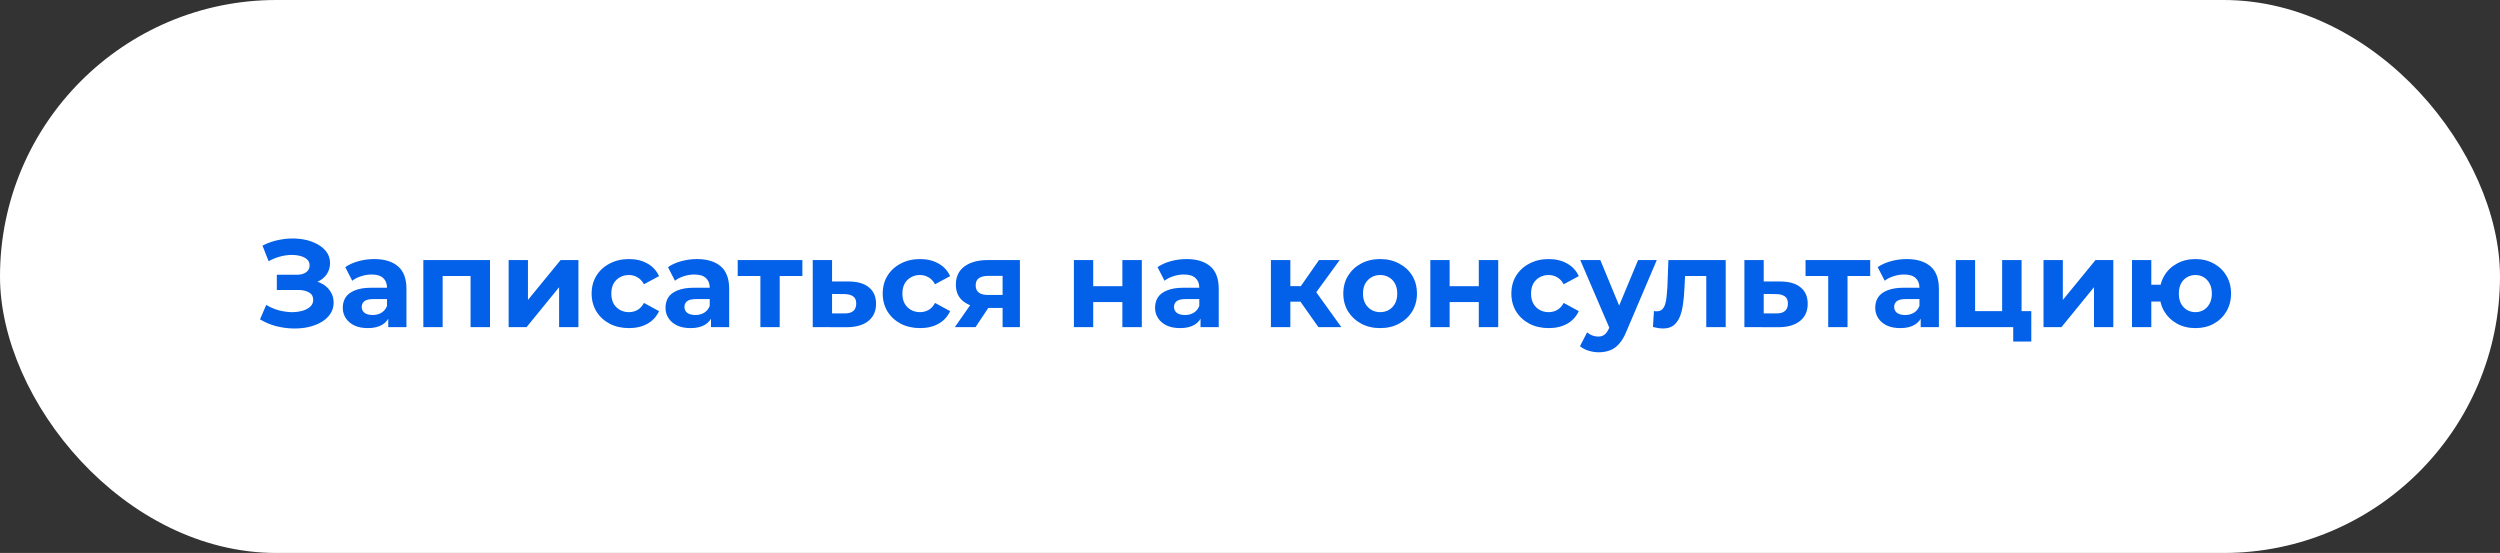
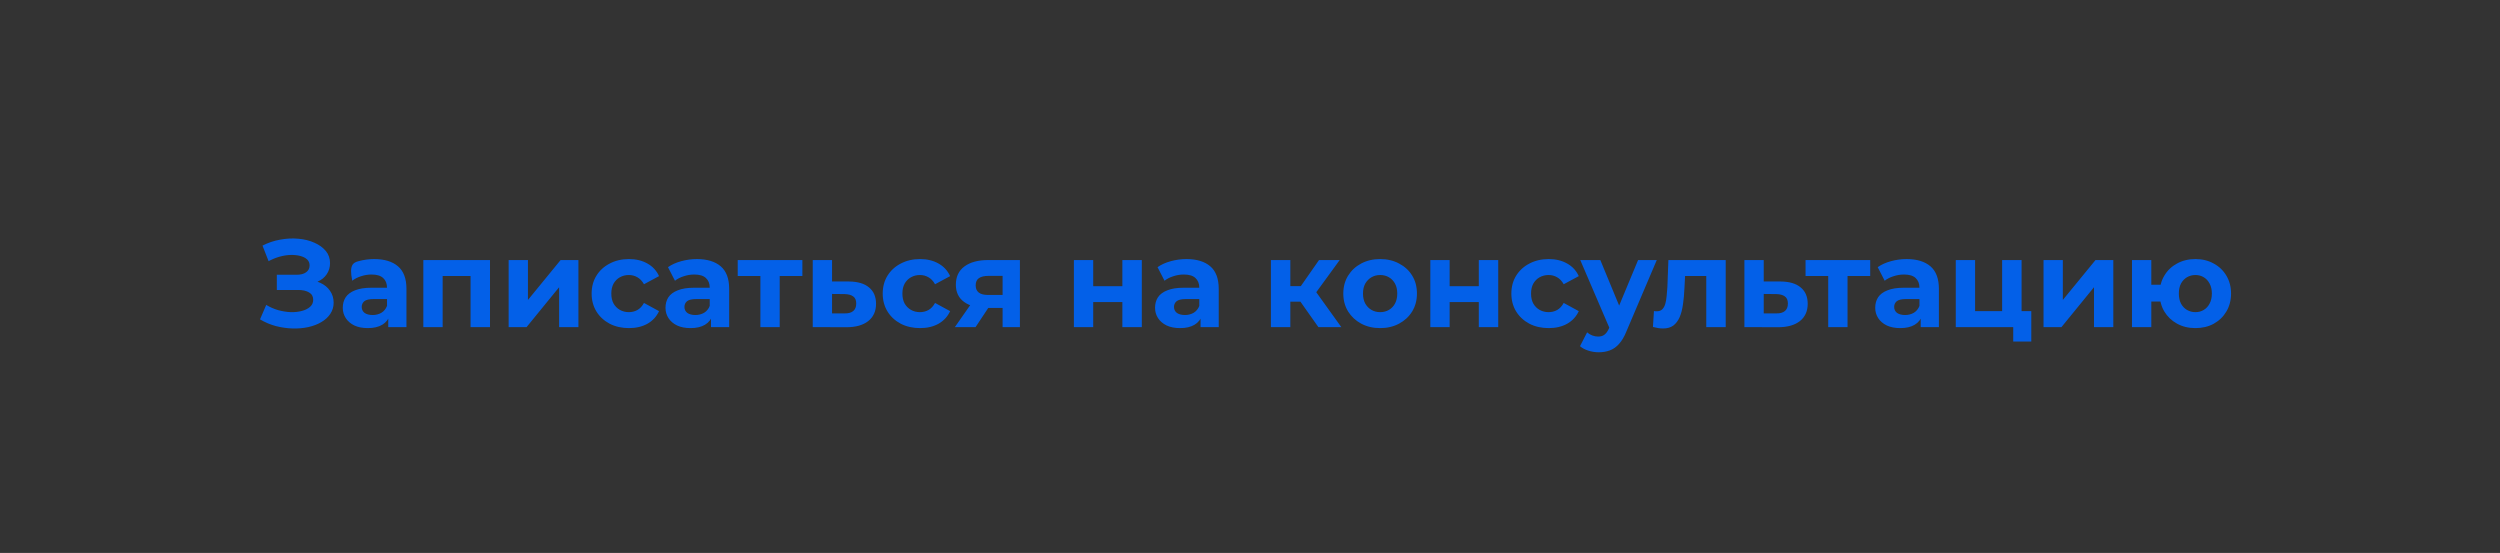
<svg xmlns="http://www.w3.org/2000/svg" width="321" height="71" viewBox="0 0 321 71" fill="none">
  <rect x="0" y="0" width="321" height="71" fill="#333333" stroke="none" />
-   <rect width="321" height="71" rx="35.5" fill="white" />
-   <path d="M33.384 41.008L34.184 39.152C34.664 39.44 35.176 39.664 35.72 39.824C36.275 39.973 36.813 40.059 37.336 40.08C37.869 40.091 38.349 40.037 38.776 39.92C39.213 39.803 39.56 39.627 39.816 39.392C40.083 39.157 40.216 38.859 40.216 38.496C40.216 38.069 40.04 37.755 39.688 37.552C39.336 37.339 38.867 37.232 38.28 37.232H35.544V35.28H38.088C38.611 35.28 39.016 35.173 39.304 34.96C39.603 34.747 39.752 34.453 39.752 34.08C39.752 33.76 39.645 33.504 39.432 33.312C39.219 33.109 38.925 32.96 38.552 32.864C38.189 32.768 37.779 32.725 37.32 32.736C36.861 32.747 36.387 32.821 35.896 32.96C35.405 33.099 34.936 33.291 34.488 33.536L33.704 31.536C34.429 31.163 35.192 30.907 35.992 30.768C36.803 30.619 37.581 30.581 38.328 30.656C39.085 30.72 39.768 30.891 40.376 31.168C40.984 31.435 41.469 31.787 41.832 32.224C42.195 32.661 42.376 33.179 42.376 33.776C42.376 34.309 42.237 34.784 41.96 35.2C41.683 35.616 41.293 35.936 40.792 36.16C40.301 36.384 39.736 36.496 39.096 36.496L39.16 35.92C39.907 35.92 40.552 36.048 41.096 36.304C41.651 36.549 42.077 36.896 42.376 37.344C42.685 37.781 42.84 38.288 42.84 38.864C42.84 39.397 42.696 39.877 42.408 40.304C42.131 40.72 41.747 41.072 41.256 41.36C40.765 41.648 40.205 41.861 39.576 42C38.947 42.139 38.275 42.197 37.56 42.176C36.856 42.155 36.147 42.053 35.432 41.872C34.717 41.68 34.035 41.392 33.384 41.008ZM49.852 42V40.32L49.692 39.952V36.944C49.692 36.411 49.527 35.995 49.196 35.696C48.876 35.397 48.38 35.248 47.708 35.248C47.249 35.248 46.796 35.323 46.348 35.472C45.911 35.611 45.537 35.803 45.228 36.048L44.332 34.304C44.801 33.973 45.367 33.717 46.028 33.536C46.689 33.355 47.361 33.264 48.044 33.264C49.356 33.264 50.375 33.573 51.1 34.192C51.825 34.811 52.188 35.776 52.188 37.088V42H49.852ZM47.228 42.128C46.556 42.128 45.98 42.016 45.5 41.792C45.02 41.557 44.652 41.243 44.396 40.848C44.14 40.453 44.012 40.011 44.012 39.52C44.012 39.008 44.135 38.56 44.38 38.176C44.636 37.792 45.036 37.493 45.58 37.28C46.124 37.056 46.833 36.944 47.708 36.944H49.996V38.4H47.98C47.393 38.4 46.988 38.496 46.764 38.688C46.551 38.88 46.444 39.12 46.444 39.408C46.444 39.728 46.567 39.984 46.812 40.176C47.068 40.357 47.415 40.448 47.852 40.448C48.268 40.448 48.641 40.352 48.972 40.16C49.303 39.957 49.543 39.664 49.692 39.28L50.076 40.432C49.895 40.987 49.564 41.408 49.084 41.696C48.604 41.984 47.985 42.128 47.228 42.128ZM54.356 42V33.392H62.916V42H60.42V34.88L60.98 35.44H56.276L56.836 34.88V42H54.356ZM65.309 42V33.392H67.789V38.512L71.981 33.392H74.269V42H71.789V36.88L67.613 42H65.309ZM80.765 42.128C79.837 42.128 79.01 41.941 78.285 41.568C77.559 41.184 76.989 40.656 76.573 39.984C76.167 39.312 75.965 38.549 75.965 37.696C75.965 36.832 76.167 36.069 76.573 35.408C76.989 34.736 77.559 34.213 78.285 33.84C79.01 33.456 79.837 33.264 80.765 33.264C81.671 33.264 82.461 33.456 83.133 33.84C83.805 34.213 84.301 34.752 84.621 35.456L82.685 36.496C82.461 36.091 82.178 35.792 81.837 35.6C81.506 35.408 81.143 35.312 80.749 35.312C80.322 35.312 79.938 35.408 79.597 35.6C79.255 35.792 78.983 36.064 78.781 36.416C78.589 36.768 78.493 37.195 78.493 37.696C78.493 38.197 78.589 38.624 78.781 38.976C78.983 39.328 79.255 39.6 79.597 39.792C79.938 39.984 80.322 40.08 80.749 40.08C81.143 40.08 81.506 39.989 81.837 39.808C82.178 39.616 82.461 39.312 82.685 38.896L84.621 39.952C84.301 40.645 83.805 41.184 83.133 41.568C82.461 41.941 81.671 42.128 80.765 42.128ZM91.29 42V40.32L91.129 39.952V36.944C91.129 36.411 90.964 35.995 90.633 35.696C90.314 35.397 89.817 35.248 89.145 35.248C88.687 35.248 88.234 35.323 87.785 35.472C87.348 35.611 86.975 35.803 86.665 36.048L85.769 34.304C86.239 33.973 86.804 33.717 87.466 33.536C88.127 33.355 88.799 33.264 89.481 33.264C90.793 33.264 91.812 33.573 92.537 34.192C93.263 34.811 93.626 35.776 93.626 37.088V42H91.29ZM88.665 42.128C87.993 42.128 87.418 42.016 86.938 41.792C86.457 41.557 86.09 41.243 85.834 40.848C85.578 40.453 85.45 40.011 85.45 39.52C85.45 39.008 85.572 38.56 85.817 38.176C86.073 37.792 86.474 37.493 87.017 37.28C87.561 37.056 88.271 36.944 89.145 36.944H91.433V38.4H89.418C88.831 38.4 88.425 38.496 88.201 38.688C87.988 38.88 87.882 39.12 87.882 39.408C87.882 39.728 88.004 39.984 88.249 40.176C88.505 40.357 88.852 40.448 89.29 40.448C89.706 40.448 90.079 40.352 90.409 40.16C90.74 39.957 90.98 39.664 91.129 39.28L91.513 40.432C91.332 40.987 91.001 41.408 90.522 41.696C90.041 41.984 89.423 42.128 88.665 42.128ZM97.634 42V34.864L98.194 35.44H94.722V33.392H103.026V35.44H99.554L100.114 34.864V42H97.634ZM109.012 36.144C110.143 36.155 111.002 36.411 111.588 36.912C112.186 37.403 112.484 38.101 112.484 39.008C112.484 39.957 112.148 40.699 111.476 41.232C110.804 41.755 109.871 42.016 108.676 42.016L104.356 42V33.392H106.836V36.144H109.012ZM108.452 40.24C108.932 40.251 109.3 40.149 109.556 39.936C109.812 39.723 109.94 39.403 109.94 38.976C109.94 38.549 109.812 38.245 109.556 38.064C109.3 37.872 108.932 37.771 108.452 37.76L106.836 37.744V40.24H108.452ZM118.14 42.128C117.212 42.128 116.385 41.941 115.66 41.568C114.934 41.184 114.364 40.656 113.948 39.984C113.542 39.312 113.34 38.549 113.34 37.696C113.34 36.832 113.542 36.069 113.948 35.408C114.364 34.736 114.934 34.213 115.66 33.84C116.385 33.456 117.212 33.264 118.14 33.264C119.046 33.264 119.836 33.456 120.508 33.84C121.18 34.213 121.676 34.752 121.996 35.456L120.06 36.496C119.836 36.091 119.553 35.792 119.212 35.6C118.881 35.408 118.518 35.312 118.124 35.312C117.697 35.312 117.313 35.408 116.972 35.6C116.63 35.792 116.358 36.064 116.156 36.416C115.964 36.768 115.868 37.195 115.868 37.696C115.868 38.197 115.964 38.624 116.156 38.976C116.358 39.328 116.63 39.6 116.972 39.792C117.313 39.984 117.697 40.08 118.124 40.08C118.518 40.08 118.881 39.989 119.212 39.808C119.553 39.616 119.836 39.312 120.06 38.896L121.996 39.952C121.676 40.645 121.18 41.184 120.508 41.568C119.836 41.941 119.046 42.128 118.14 42.128ZM128.733 42V39.136L129.085 39.536H126.701C125.464 39.536 124.493 39.28 123.789 38.768C123.085 38.256 122.733 37.52 122.733 36.56C122.733 35.536 123.101 34.752 123.837 34.208C124.584 33.664 125.587 33.392 126.845 33.392H130.957V42H128.733ZM122.605 42L124.893 38.72H127.437L125.261 42H122.605ZM128.733 38.368V34.784L129.085 35.424H126.893C126.381 35.424 125.981 35.52 125.693 35.712C125.416 35.904 125.277 36.213 125.277 36.64C125.277 37.461 125.805 37.872 126.861 37.872H129.085L128.733 38.368ZM137.888 42V33.392H140.368V36.752H144.112V33.392H146.608V42H144.112V38.784H140.368V42H137.888ZM154.149 42V40.32L153.989 39.952V36.944C153.989 36.411 153.824 35.995 153.493 35.696C153.173 35.397 152.677 35.248 152.005 35.248C151.546 35.248 151.093 35.323 150.645 35.472C150.208 35.611 149.834 35.803 149.525 36.048L148.629 34.304C149.098 33.973 149.664 33.717 150.325 33.536C150.986 33.355 151.658 33.264 152.341 33.264C153.653 33.264 154.672 33.573 155.397 34.192C156.122 34.811 156.485 35.776 156.485 37.088V42H154.149ZM151.525 42.128C150.853 42.128 150.277 42.016 149.797 41.792C149.317 41.557 148.949 41.243 148.693 40.848C148.437 40.453 148.309 40.011 148.309 39.52C148.309 39.008 148.432 38.56 148.677 38.176C148.933 37.792 149.333 37.493 149.877 37.28C150.421 37.056 151.13 36.944 152.005 36.944H154.293V38.4H152.277C151.69 38.4 151.285 38.496 151.061 38.688C150.848 38.88 150.741 39.12 150.741 39.408C150.741 39.728 150.864 39.984 151.109 40.176C151.365 40.357 151.712 40.448 152.149 40.448C152.565 40.448 152.938 40.352 153.269 40.16C153.6 39.957 153.84 39.664 153.989 39.28L154.373 40.432C154.192 40.987 153.861 41.408 153.381 41.696C152.901 41.984 152.282 42.128 151.525 42.128ZM169.28 42L166.4 37.92L168.432 36.72L172.224 42H169.28ZM163.184 42V33.392H165.68V42H163.184ZM164.944 38.736V36.736H167.952V38.736H164.944ZM168.672 37.984L166.336 37.728L169.36 33.392H172.016L168.672 37.984ZM177.216 42.128C176.299 42.128 175.483 41.936 174.768 41.552C174.064 41.168 173.504 40.645 173.088 39.984C172.683 39.312 172.48 38.549 172.48 37.696C172.48 36.832 172.683 36.069 173.088 35.408C173.504 34.736 174.064 34.213 174.768 33.84C175.483 33.456 176.299 33.264 177.216 33.264C178.123 33.264 178.934 33.456 179.648 33.84C180.363 34.213 180.923 34.731 181.328 35.392C181.734 36.053 181.936 36.821 181.936 37.696C181.936 38.549 181.734 39.312 181.328 39.984C180.923 40.645 180.363 41.168 179.648 41.552C178.934 41.936 178.123 42.128 177.216 42.128ZM177.216 40.08C177.632 40.08 178.006 39.984 178.336 39.792C178.667 39.6 178.928 39.328 179.12 38.976C179.312 38.613 179.408 38.187 179.408 37.696C179.408 37.195 179.312 36.768 179.12 36.416C178.928 36.064 178.667 35.792 178.336 35.6C178.006 35.408 177.632 35.312 177.216 35.312C176.8 35.312 176.427 35.408 176.096 35.6C175.766 35.792 175.499 36.064 175.296 36.416C175.104 36.768 175.008 37.195 175.008 37.696C175.008 38.187 175.104 38.613 175.296 38.976C175.499 39.328 175.766 39.6 176.096 39.792C176.427 39.984 176.8 40.08 177.216 40.08ZM183.653 42V33.392H186.133V36.752H189.877V33.392H192.373V42H189.877V38.784H186.133V42H183.653ZM198.859 42.128C197.931 42.128 197.104 41.941 196.379 41.568C195.653 41.184 195.083 40.656 194.667 39.984C194.261 39.312 194.059 38.549 194.059 37.696C194.059 36.832 194.261 36.069 194.667 35.408C195.083 34.736 195.653 34.213 196.379 33.84C197.104 33.456 197.931 33.264 198.859 33.264C199.765 33.264 200.555 33.456 201.227 33.84C201.899 34.213 202.395 34.752 202.715 35.456L200.779 36.496C200.555 36.091 200.272 35.792 199.931 35.6C199.6 35.408 199.237 35.312 198.843 35.312C198.416 35.312 198.032 35.408 197.691 35.6C197.349 35.792 197.077 36.064 196.875 36.416C196.683 36.768 196.587 37.195 196.587 37.696C196.587 38.197 196.683 38.624 196.875 38.976C197.077 39.328 197.349 39.6 197.691 39.792C198.032 39.984 198.416 40.08 198.843 40.08C199.237 40.08 199.6 39.989 199.931 39.808C200.272 39.616 200.555 39.312 200.779 38.896L202.715 39.952C202.395 40.645 201.899 41.184 201.227 41.568C200.555 41.941 199.765 42.128 198.859 42.128ZM205.274 45.232C204.826 45.232 204.384 45.163 203.946 45.024C203.509 44.885 203.152 44.693 202.874 44.448L203.786 42.672C203.978 42.843 204.197 42.976 204.442 43.072C204.698 43.168 204.949 43.216 205.194 43.216C205.546 43.216 205.824 43.131 206.026 42.96C206.24 42.8 206.432 42.528 206.602 42.144L207.05 41.088L207.242 40.816L210.33 33.392H212.73L208.842 42.528C208.565 43.221 208.245 43.765 207.882 44.16C207.53 44.555 207.136 44.832 206.698 44.992C206.272 45.152 205.797 45.232 205.274 45.232ZM206.746 42.336L202.906 33.392H205.482L208.458 40.592L206.746 42.336ZM212.237 41.984L212.365 39.936C212.429 39.947 212.493 39.957 212.557 39.968C212.621 39.968 212.68 39.968 212.733 39.968C213.032 39.968 213.266 39.883 213.437 39.712C213.608 39.541 213.736 39.312 213.821 39.024C213.906 38.725 213.965 38.389 213.997 38.016C214.04 37.643 214.072 37.253 214.093 36.848L214.221 33.392H221.581V42H219.085V34.832L219.645 35.44H215.869L216.397 34.8L216.285 36.96C216.253 37.728 216.189 38.432 216.093 39.072C216.008 39.712 215.864 40.267 215.661 40.736C215.458 41.195 215.186 41.552 214.845 41.808C214.504 42.053 214.066 42.176 213.533 42.176C213.341 42.176 213.138 42.16 212.925 42.128C212.712 42.096 212.482 42.048 212.237 41.984ZM228.637 36.144C229.768 36.155 230.627 36.411 231.213 36.912C231.811 37.403 232.109 38.101 232.109 39.008C232.109 39.957 231.773 40.699 231.101 41.232C230.429 41.755 229.496 42.016 228.301 42.016L223.981 42V33.392H226.461V36.144H228.637ZM228.077 40.24C228.557 40.251 228.925 40.149 229.181 39.936C229.437 39.723 229.565 39.403 229.565 38.976C229.565 38.549 229.437 38.245 229.181 38.064C228.925 37.872 228.557 37.771 228.077 37.76L226.461 37.744V40.24H228.077ZM234.743 42V34.864L235.303 35.44H231.831V33.392H240.135V35.44H236.663L237.223 34.864V42H234.743ZM246.618 42V40.32L246.458 39.952V36.944C246.458 36.411 246.292 35.995 245.962 35.696C245.642 35.397 245.146 35.248 244.474 35.248C244.015 35.248 243.562 35.323 243.114 35.472C242.676 35.611 242.303 35.803 241.994 36.048L241.098 34.304C241.567 33.973 242.132 33.717 242.794 33.536C243.455 33.355 244.127 33.264 244.81 33.264C246.122 33.264 247.14 33.573 247.866 34.192C248.591 34.811 248.954 35.776 248.954 37.088V42H246.618ZM243.994 42.128C243.322 42.128 242.746 42.016 242.266 41.792C241.786 41.557 241.418 41.243 241.162 40.848C240.906 40.453 240.778 40.011 240.778 39.52C240.778 39.008 240.9 38.56 241.146 38.176C241.402 37.792 241.802 37.493 242.346 37.28C242.89 37.056 243.599 36.944 244.474 36.944H246.762V38.4H244.746C244.159 38.4 243.754 38.496 243.53 38.688C243.316 38.88 243.21 39.12 243.21 39.408C243.21 39.728 243.332 39.984 243.578 40.176C243.834 40.357 244.18 40.448 244.618 40.448C245.034 40.448 245.407 40.352 245.738 40.16C246.068 39.957 246.308 39.664 246.458 39.28L246.842 40.432C246.66 40.987 246.33 41.408 245.85 41.696C245.37 41.984 244.751 42.128 243.994 42.128ZM251.122 42V33.392H253.602V39.952H257.074V33.392H259.57V42H251.122ZM258.498 43.856V41.968L259.074 42H257.074V39.952H260.818V43.856H258.498ZM262.388 42V33.392H264.868V38.512L269.06 33.392H271.348V42H268.868V36.88L264.692 42H262.388ZM273.747 42V33.392H276.227V36.56H278.755V38.72H276.227V42H273.747ZM281.891 42.128C281.006 42.128 280.216 41.936 279.523 41.552C278.83 41.168 278.286 40.645 277.891 39.984C277.496 39.312 277.299 38.549 277.299 37.696C277.299 36.832 277.496 36.069 277.891 35.408C278.286 34.736 278.83 34.213 279.523 33.84C280.216 33.456 281.006 33.264 281.891 33.264C282.776 33.264 283.56 33.456 284.243 33.84C284.936 34.213 285.48 34.736 285.875 35.408C286.27 36.069 286.467 36.832 286.467 37.696C286.467 38.549 286.27 39.312 285.875 39.984C285.48 40.656 284.936 41.184 284.243 41.568C283.56 41.941 282.776 42.128 281.891 42.128ZM281.891 40.08C282.296 40.08 282.654 39.984 282.963 39.792C283.283 39.6 283.534 39.328 283.715 38.976C283.907 38.613 284.003 38.187 284.003 37.696C284.003 37.195 283.907 36.768 283.715 36.416C283.534 36.064 283.283 35.792 282.963 35.6C282.654 35.408 282.296 35.312 281.891 35.312C281.496 35.312 281.134 35.408 280.803 35.6C280.483 35.792 280.227 36.064 280.035 36.416C279.854 36.768 279.763 37.195 279.763 37.696C279.763 38.187 279.854 38.613 280.035 38.976C280.227 39.328 280.483 39.6 280.803 39.792C281.134 39.984 281.496 40.08 281.891 40.08Z" fill="#0360E8" />
+   <path d="M33.384 41.008L34.184 39.152C34.664 39.44 35.176 39.664 35.72 39.824C36.275 39.973 36.813 40.059 37.336 40.08C37.869 40.091 38.349 40.037 38.776 39.92C39.213 39.803 39.56 39.627 39.816 39.392C40.083 39.157 40.216 38.859 40.216 38.496C40.216 38.069 40.04 37.755 39.688 37.552C39.336 37.339 38.867 37.232 38.28 37.232H35.544V35.28H38.088C38.611 35.28 39.016 35.173 39.304 34.96C39.603 34.747 39.752 34.453 39.752 34.08C39.752 33.76 39.645 33.504 39.432 33.312C39.219 33.109 38.925 32.96 38.552 32.864C38.189 32.768 37.779 32.725 37.32 32.736C36.861 32.747 36.387 32.821 35.896 32.96C35.405 33.099 34.936 33.291 34.488 33.536L33.704 31.536C34.429 31.163 35.192 30.907 35.992 30.768C36.803 30.619 37.581 30.581 38.328 30.656C39.085 30.72 39.768 30.891 40.376 31.168C40.984 31.435 41.469 31.787 41.832 32.224C42.195 32.661 42.376 33.179 42.376 33.776C42.376 34.309 42.237 34.784 41.96 35.2C41.683 35.616 41.293 35.936 40.792 36.16C40.301 36.384 39.736 36.496 39.096 36.496L39.16 35.92C39.907 35.92 40.552 36.048 41.096 36.304C41.651 36.549 42.077 36.896 42.376 37.344C42.685 37.781 42.84 38.288 42.84 38.864C42.84 39.397 42.696 39.877 42.408 40.304C42.131 40.72 41.747 41.072 41.256 41.36C40.765 41.648 40.205 41.861 39.576 42C38.947 42.139 38.275 42.197 37.56 42.176C36.856 42.155 36.147 42.053 35.432 41.872C34.717 41.68 34.035 41.392 33.384 41.008ZM49.852 42V40.32L49.692 39.952V36.944C49.692 36.411 49.527 35.995 49.196 35.696C48.876 35.397 48.38 35.248 47.708 35.248C47.249 35.248 46.796 35.323 46.348 35.472C45.911 35.611 45.537 35.803 45.228 36.048C44.801 33.973 45.367 33.717 46.028 33.536C46.689 33.355 47.361 33.264 48.044 33.264C49.356 33.264 50.375 33.573 51.1 34.192C51.825 34.811 52.188 35.776 52.188 37.088V42H49.852ZM47.228 42.128C46.556 42.128 45.98 42.016 45.5 41.792C45.02 41.557 44.652 41.243 44.396 40.848C44.14 40.453 44.012 40.011 44.012 39.52C44.012 39.008 44.135 38.56 44.38 38.176C44.636 37.792 45.036 37.493 45.58 37.28C46.124 37.056 46.833 36.944 47.708 36.944H49.996V38.4H47.98C47.393 38.4 46.988 38.496 46.764 38.688C46.551 38.88 46.444 39.12 46.444 39.408C46.444 39.728 46.567 39.984 46.812 40.176C47.068 40.357 47.415 40.448 47.852 40.448C48.268 40.448 48.641 40.352 48.972 40.16C49.303 39.957 49.543 39.664 49.692 39.28L50.076 40.432C49.895 40.987 49.564 41.408 49.084 41.696C48.604 41.984 47.985 42.128 47.228 42.128ZM54.356 42V33.392H62.916V42H60.42V34.88L60.98 35.44H56.276L56.836 34.88V42H54.356ZM65.309 42V33.392H67.789V38.512L71.981 33.392H74.269V42H71.789V36.88L67.613 42H65.309ZM80.765 42.128C79.837 42.128 79.01 41.941 78.285 41.568C77.559 41.184 76.989 40.656 76.573 39.984C76.167 39.312 75.965 38.549 75.965 37.696C75.965 36.832 76.167 36.069 76.573 35.408C76.989 34.736 77.559 34.213 78.285 33.84C79.01 33.456 79.837 33.264 80.765 33.264C81.671 33.264 82.461 33.456 83.133 33.84C83.805 34.213 84.301 34.752 84.621 35.456L82.685 36.496C82.461 36.091 82.178 35.792 81.837 35.6C81.506 35.408 81.143 35.312 80.749 35.312C80.322 35.312 79.938 35.408 79.597 35.6C79.255 35.792 78.983 36.064 78.781 36.416C78.589 36.768 78.493 37.195 78.493 37.696C78.493 38.197 78.589 38.624 78.781 38.976C78.983 39.328 79.255 39.6 79.597 39.792C79.938 39.984 80.322 40.08 80.749 40.08C81.143 40.08 81.506 39.989 81.837 39.808C82.178 39.616 82.461 39.312 82.685 38.896L84.621 39.952C84.301 40.645 83.805 41.184 83.133 41.568C82.461 41.941 81.671 42.128 80.765 42.128ZM91.29 42V40.32L91.129 39.952V36.944C91.129 36.411 90.964 35.995 90.633 35.696C90.314 35.397 89.817 35.248 89.145 35.248C88.687 35.248 88.234 35.323 87.785 35.472C87.348 35.611 86.975 35.803 86.665 36.048L85.769 34.304C86.239 33.973 86.804 33.717 87.466 33.536C88.127 33.355 88.799 33.264 89.481 33.264C90.793 33.264 91.812 33.573 92.537 34.192C93.263 34.811 93.626 35.776 93.626 37.088V42H91.29ZM88.665 42.128C87.993 42.128 87.418 42.016 86.938 41.792C86.457 41.557 86.09 41.243 85.834 40.848C85.578 40.453 85.45 40.011 85.45 39.52C85.45 39.008 85.572 38.56 85.817 38.176C86.073 37.792 86.474 37.493 87.017 37.28C87.561 37.056 88.271 36.944 89.145 36.944H91.433V38.4H89.418C88.831 38.4 88.425 38.496 88.201 38.688C87.988 38.88 87.882 39.12 87.882 39.408C87.882 39.728 88.004 39.984 88.249 40.176C88.505 40.357 88.852 40.448 89.29 40.448C89.706 40.448 90.079 40.352 90.409 40.16C90.74 39.957 90.98 39.664 91.129 39.28L91.513 40.432C91.332 40.987 91.001 41.408 90.522 41.696C90.041 41.984 89.423 42.128 88.665 42.128ZM97.634 42V34.864L98.194 35.44H94.722V33.392H103.026V35.44H99.554L100.114 34.864V42H97.634ZM109.012 36.144C110.143 36.155 111.002 36.411 111.588 36.912C112.186 37.403 112.484 38.101 112.484 39.008C112.484 39.957 112.148 40.699 111.476 41.232C110.804 41.755 109.871 42.016 108.676 42.016L104.356 42V33.392H106.836V36.144H109.012ZM108.452 40.24C108.932 40.251 109.3 40.149 109.556 39.936C109.812 39.723 109.94 39.403 109.94 38.976C109.94 38.549 109.812 38.245 109.556 38.064C109.3 37.872 108.932 37.771 108.452 37.76L106.836 37.744V40.24H108.452ZM118.14 42.128C117.212 42.128 116.385 41.941 115.66 41.568C114.934 41.184 114.364 40.656 113.948 39.984C113.542 39.312 113.34 38.549 113.34 37.696C113.34 36.832 113.542 36.069 113.948 35.408C114.364 34.736 114.934 34.213 115.66 33.84C116.385 33.456 117.212 33.264 118.14 33.264C119.046 33.264 119.836 33.456 120.508 33.84C121.18 34.213 121.676 34.752 121.996 35.456L120.06 36.496C119.836 36.091 119.553 35.792 119.212 35.6C118.881 35.408 118.518 35.312 118.124 35.312C117.697 35.312 117.313 35.408 116.972 35.6C116.63 35.792 116.358 36.064 116.156 36.416C115.964 36.768 115.868 37.195 115.868 37.696C115.868 38.197 115.964 38.624 116.156 38.976C116.358 39.328 116.63 39.6 116.972 39.792C117.313 39.984 117.697 40.08 118.124 40.08C118.518 40.08 118.881 39.989 119.212 39.808C119.553 39.616 119.836 39.312 120.06 38.896L121.996 39.952C121.676 40.645 121.18 41.184 120.508 41.568C119.836 41.941 119.046 42.128 118.14 42.128ZM128.733 42V39.136L129.085 39.536H126.701C125.464 39.536 124.493 39.28 123.789 38.768C123.085 38.256 122.733 37.52 122.733 36.56C122.733 35.536 123.101 34.752 123.837 34.208C124.584 33.664 125.587 33.392 126.845 33.392H130.957V42H128.733ZM122.605 42L124.893 38.72H127.437L125.261 42H122.605ZM128.733 38.368V34.784L129.085 35.424H126.893C126.381 35.424 125.981 35.52 125.693 35.712C125.416 35.904 125.277 36.213 125.277 36.64C125.277 37.461 125.805 37.872 126.861 37.872H129.085L128.733 38.368ZM137.888 42V33.392H140.368V36.752H144.112V33.392H146.608V42H144.112V38.784H140.368V42H137.888ZM154.149 42V40.32L153.989 39.952V36.944C153.989 36.411 153.824 35.995 153.493 35.696C153.173 35.397 152.677 35.248 152.005 35.248C151.546 35.248 151.093 35.323 150.645 35.472C150.208 35.611 149.834 35.803 149.525 36.048L148.629 34.304C149.098 33.973 149.664 33.717 150.325 33.536C150.986 33.355 151.658 33.264 152.341 33.264C153.653 33.264 154.672 33.573 155.397 34.192C156.122 34.811 156.485 35.776 156.485 37.088V42H154.149ZM151.525 42.128C150.853 42.128 150.277 42.016 149.797 41.792C149.317 41.557 148.949 41.243 148.693 40.848C148.437 40.453 148.309 40.011 148.309 39.52C148.309 39.008 148.432 38.56 148.677 38.176C148.933 37.792 149.333 37.493 149.877 37.28C150.421 37.056 151.13 36.944 152.005 36.944H154.293V38.4H152.277C151.69 38.4 151.285 38.496 151.061 38.688C150.848 38.88 150.741 39.12 150.741 39.408C150.741 39.728 150.864 39.984 151.109 40.176C151.365 40.357 151.712 40.448 152.149 40.448C152.565 40.448 152.938 40.352 153.269 40.16C153.6 39.957 153.84 39.664 153.989 39.28L154.373 40.432C154.192 40.987 153.861 41.408 153.381 41.696C152.901 41.984 152.282 42.128 151.525 42.128ZM169.28 42L166.4 37.92L168.432 36.72L172.224 42H169.28ZM163.184 42V33.392H165.68V42H163.184ZM164.944 38.736V36.736H167.952V38.736H164.944ZM168.672 37.984L166.336 37.728L169.36 33.392H172.016L168.672 37.984ZM177.216 42.128C176.299 42.128 175.483 41.936 174.768 41.552C174.064 41.168 173.504 40.645 173.088 39.984C172.683 39.312 172.48 38.549 172.48 37.696C172.48 36.832 172.683 36.069 173.088 35.408C173.504 34.736 174.064 34.213 174.768 33.84C175.483 33.456 176.299 33.264 177.216 33.264C178.123 33.264 178.934 33.456 179.648 33.84C180.363 34.213 180.923 34.731 181.328 35.392C181.734 36.053 181.936 36.821 181.936 37.696C181.936 38.549 181.734 39.312 181.328 39.984C180.923 40.645 180.363 41.168 179.648 41.552C178.934 41.936 178.123 42.128 177.216 42.128ZM177.216 40.08C177.632 40.08 178.006 39.984 178.336 39.792C178.667 39.6 178.928 39.328 179.12 38.976C179.312 38.613 179.408 38.187 179.408 37.696C179.408 37.195 179.312 36.768 179.12 36.416C178.928 36.064 178.667 35.792 178.336 35.6C178.006 35.408 177.632 35.312 177.216 35.312C176.8 35.312 176.427 35.408 176.096 35.6C175.766 35.792 175.499 36.064 175.296 36.416C175.104 36.768 175.008 37.195 175.008 37.696C175.008 38.187 175.104 38.613 175.296 38.976C175.499 39.328 175.766 39.6 176.096 39.792C176.427 39.984 176.8 40.08 177.216 40.08ZM183.653 42V33.392H186.133V36.752H189.877V33.392H192.373V42H189.877V38.784H186.133V42H183.653ZM198.859 42.128C197.931 42.128 197.104 41.941 196.379 41.568C195.653 41.184 195.083 40.656 194.667 39.984C194.261 39.312 194.059 38.549 194.059 37.696C194.059 36.832 194.261 36.069 194.667 35.408C195.083 34.736 195.653 34.213 196.379 33.84C197.104 33.456 197.931 33.264 198.859 33.264C199.765 33.264 200.555 33.456 201.227 33.84C201.899 34.213 202.395 34.752 202.715 35.456L200.779 36.496C200.555 36.091 200.272 35.792 199.931 35.6C199.6 35.408 199.237 35.312 198.843 35.312C198.416 35.312 198.032 35.408 197.691 35.6C197.349 35.792 197.077 36.064 196.875 36.416C196.683 36.768 196.587 37.195 196.587 37.696C196.587 38.197 196.683 38.624 196.875 38.976C197.077 39.328 197.349 39.6 197.691 39.792C198.032 39.984 198.416 40.08 198.843 40.08C199.237 40.08 199.6 39.989 199.931 39.808C200.272 39.616 200.555 39.312 200.779 38.896L202.715 39.952C202.395 40.645 201.899 41.184 201.227 41.568C200.555 41.941 199.765 42.128 198.859 42.128ZM205.274 45.232C204.826 45.232 204.384 45.163 203.946 45.024C203.509 44.885 203.152 44.693 202.874 44.448L203.786 42.672C203.978 42.843 204.197 42.976 204.442 43.072C204.698 43.168 204.949 43.216 205.194 43.216C205.546 43.216 205.824 43.131 206.026 42.96C206.24 42.8 206.432 42.528 206.602 42.144L207.05 41.088L207.242 40.816L210.33 33.392H212.73L208.842 42.528C208.565 43.221 208.245 43.765 207.882 44.16C207.53 44.555 207.136 44.832 206.698 44.992C206.272 45.152 205.797 45.232 205.274 45.232ZM206.746 42.336L202.906 33.392H205.482L208.458 40.592L206.746 42.336ZM212.237 41.984L212.365 39.936C212.429 39.947 212.493 39.957 212.557 39.968C212.621 39.968 212.68 39.968 212.733 39.968C213.032 39.968 213.266 39.883 213.437 39.712C213.608 39.541 213.736 39.312 213.821 39.024C213.906 38.725 213.965 38.389 213.997 38.016C214.04 37.643 214.072 37.253 214.093 36.848L214.221 33.392H221.581V42H219.085V34.832L219.645 35.44H215.869L216.397 34.8L216.285 36.96C216.253 37.728 216.189 38.432 216.093 39.072C216.008 39.712 215.864 40.267 215.661 40.736C215.458 41.195 215.186 41.552 214.845 41.808C214.504 42.053 214.066 42.176 213.533 42.176C213.341 42.176 213.138 42.16 212.925 42.128C212.712 42.096 212.482 42.048 212.237 41.984ZM228.637 36.144C229.768 36.155 230.627 36.411 231.213 36.912C231.811 37.403 232.109 38.101 232.109 39.008C232.109 39.957 231.773 40.699 231.101 41.232C230.429 41.755 229.496 42.016 228.301 42.016L223.981 42V33.392H226.461V36.144H228.637ZM228.077 40.24C228.557 40.251 228.925 40.149 229.181 39.936C229.437 39.723 229.565 39.403 229.565 38.976C229.565 38.549 229.437 38.245 229.181 38.064C228.925 37.872 228.557 37.771 228.077 37.76L226.461 37.744V40.24H228.077ZM234.743 42V34.864L235.303 35.44H231.831V33.392H240.135V35.44H236.663L237.223 34.864V42H234.743ZM246.618 42V40.32L246.458 39.952V36.944C246.458 36.411 246.292 35.995 245.962 35.696C245.642 35.397 245.146 35.248 244.474 35.248C244.015 35.248 243.562 35.323 243.114 35.472C242.676 35.611 242.303 35.803 241.994 36.048L241.098 34.304C241.567 33.973 242.132 33.717 242.794 33.536C243.455 33.355 244.127 33.264 244.81 33.264C246.122 33.264 247.14 33.573 247.866 34.192C248.591 34.811 248.954 35.776 248.954 37.088V42H246.618ZM243.994 42.128C243.322 42.128 242.746 42.016 242.266 41.792C241.786 41.557 241.418 41.243 241.162 40.848C240.906 40.453 240.778 40.011 240.778 39.52C240.778 39.008 240.9 38.56 241.146 38.176C241.402 37.792 241.802 37.493 242.346 37.28C242.89 37.056 243.599 36.944 244.474 36.944H246.762V38.4H244.746C244.159 38.4 243.754 38.496 243.53 38.688C243.316 38.88 243.21 39.12 243.21 39.408C243.21 39.728 243.332 39.984 243.578 40.176C243.834 40.357 244.18 40.448 244.618 40.448C245.034 40.448 245.407 40.352 245.738 40.16C246.068 39.957 246.308 39.664 246.458 39.28L246.842 40.432C246.66 40.987 246.33 41.408 245.85 41.696C245.37 41.984 244.751 42.128 243.994 42.128ZM251.122 42V33.392H253.602V39.952H257.074V33.392H259.57V42H251.122ZM258.498 43.856V41.968L259.074 42H257.074V39.952H260.818V43.856H258.498ZM262.388 42V33.392H264.868V38.512L269.06 33.392H271.348V42H268.868V36.88L264.692 42H262.388ZM273.747 42V33.392H276.227V36.56H278.755V38.72H276.227V42H273.747ZM281.891 42.128C281.006 42.128 280.216 41.936 279.523 41.552C278.83 41.168 278.286 40.645 277.891 39.984C277.496 39.312 277.299 38.549 277.299 37.696C277.299 36.832 277.496 36.069 277.891 35.408C278.286 34.736 278.83 34.213 279.523 33.84C280.216 33.456 281.006 33.264 281.891 33.264C282.776 33.264 283.56 33.456 284.243 33.84C284.936 34.213 285.48 34.736 285.875 35.408C286.27 36.069 286.467 36.832 286.467 37.696C286.467 38.549 286.27 39.312 285.875 39.984C285.48 40.656 284.936 41.184 284.243 41.568C283.56 41.941 282.776 42.128 281.891 42.128ZM281.891 40.08C282.296 40.08 282.654 39.984 282.963 39.792C283.283 39.6 283.534 39.328 283.715 38.976C283.907 38.613 284.003 38.187 284.003 37.696C284.003 37.195 283.907 36.768 283.715 36.416C283.534 36.064 283.283 35.792 282.963 35.6C282.654 35.408 282.296 35.312 281.891 35.312C281.496 35.312 281.134 35.408 280.803 35.6C280.483 35.792 280.227 36.064 280.035 36.416C279.854 36.768 279.763 37.195 279.763 37.696C279.763 38.187 279.854 38.613 280.035 38.976C280.227 39.328 280.483 39.6 280.803 39.792C281.134 39.984 281.496 40.08 281.891 40.08Z" fill="#0360E8" />
</svg>